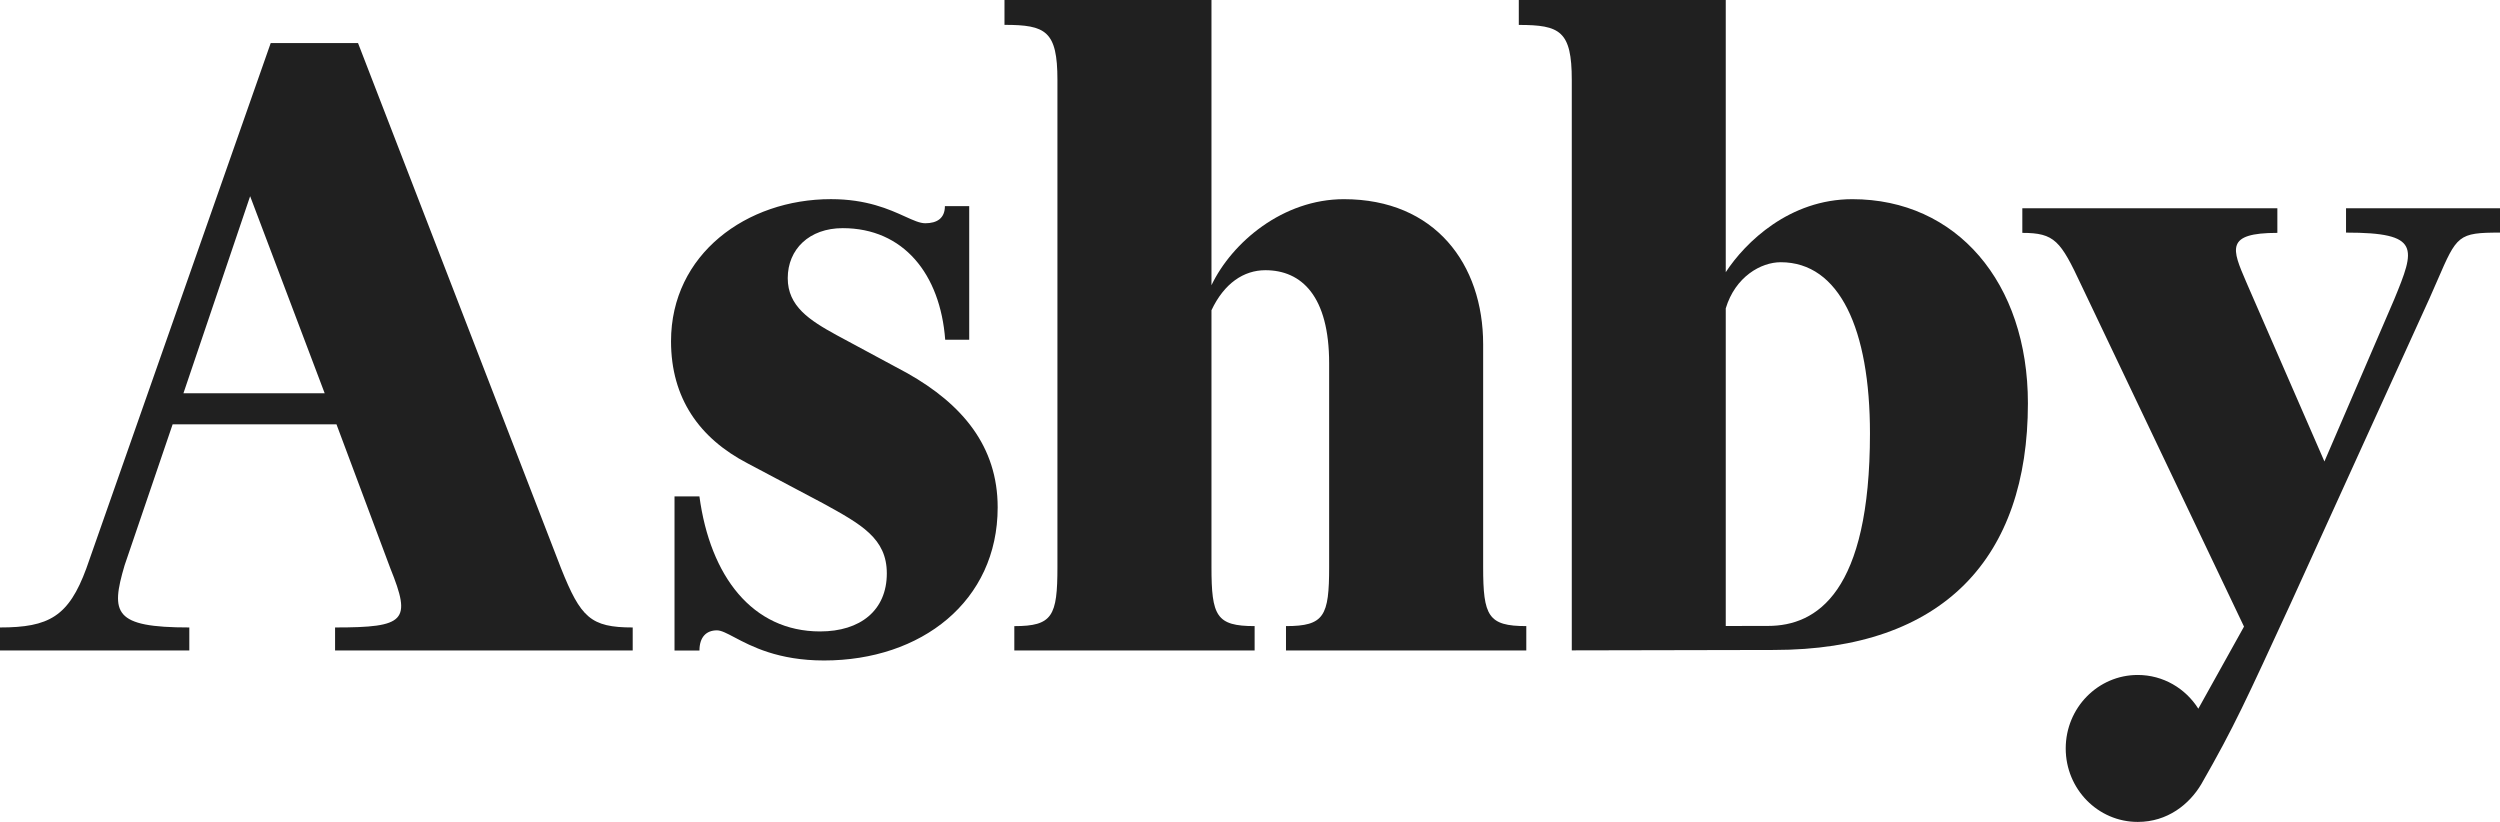
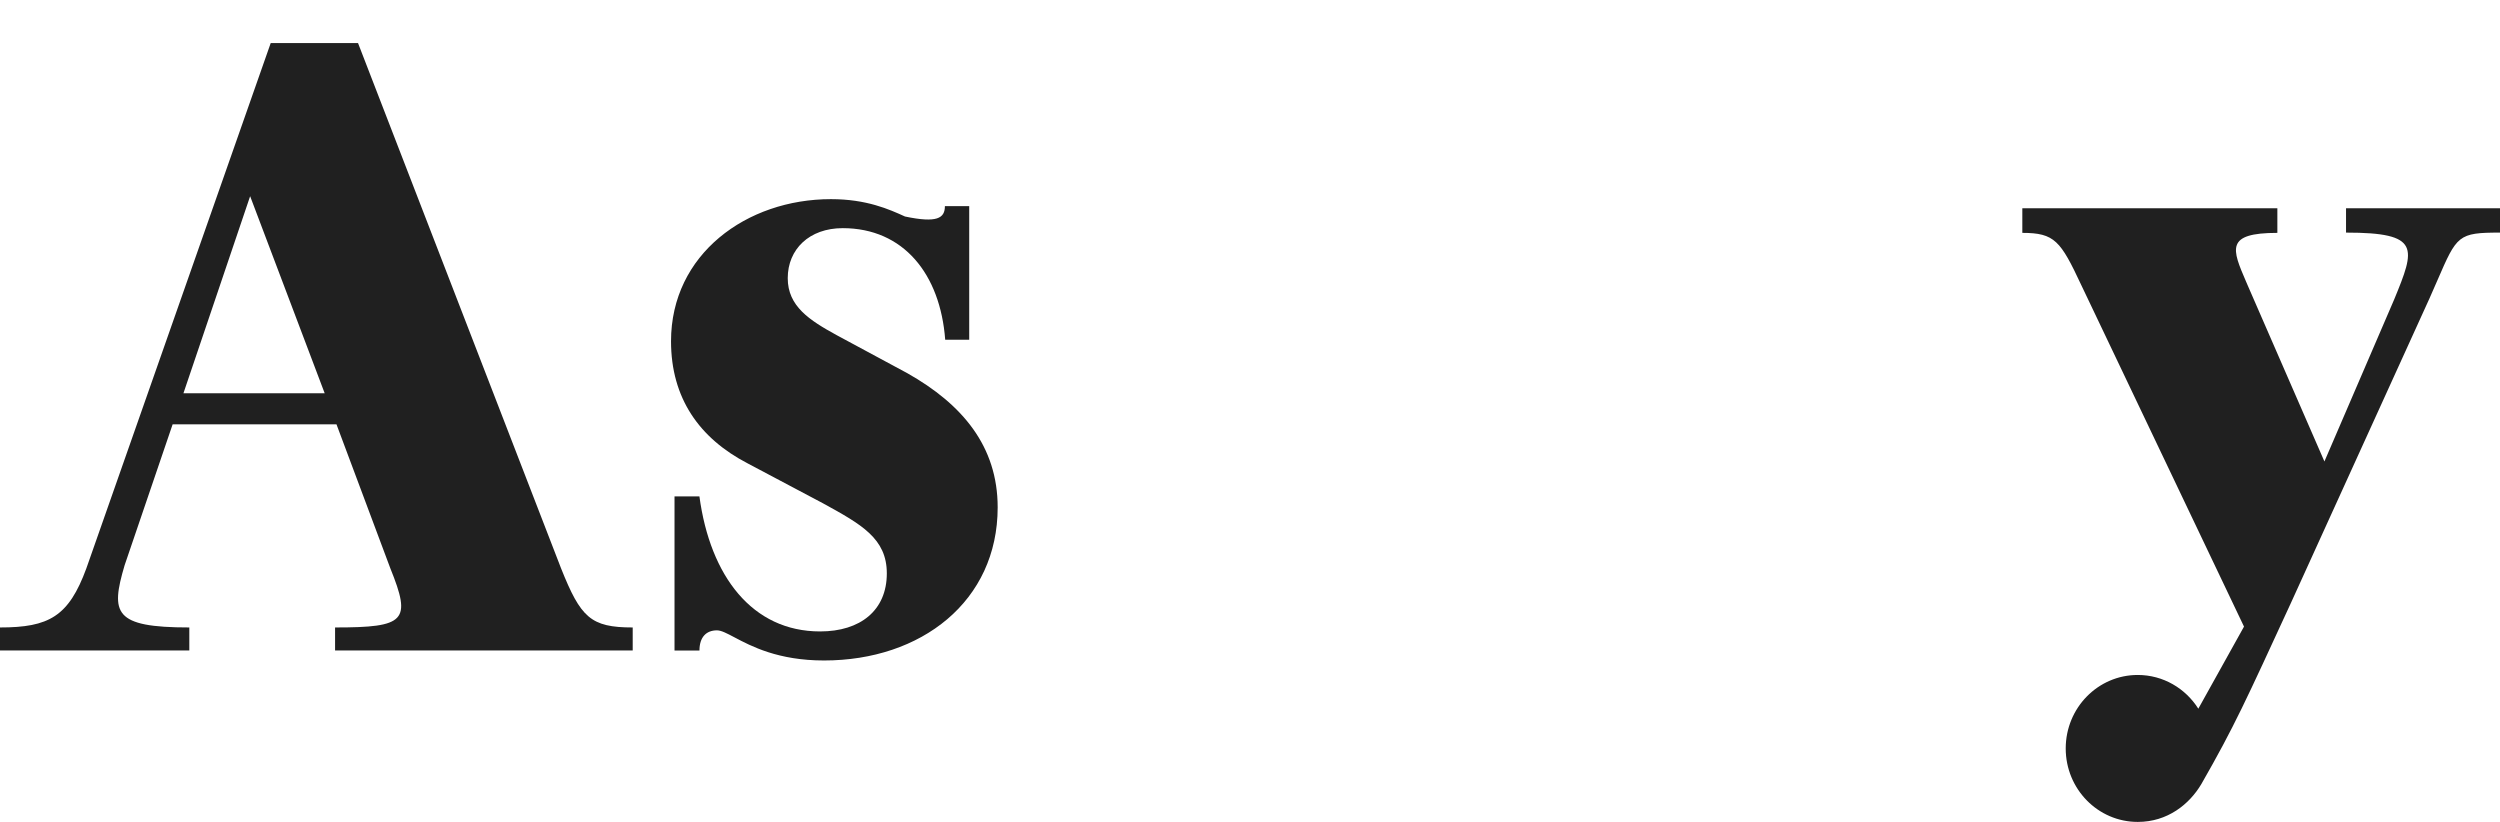
<svg xmlns="http://www.w3.org/2000/svg" width="73" height="24" viewBox="0 0 73 24" fill="none">
  <path d="M66.499 6.8C64.972 6.8 65.174 7.269 65.588 8.23L65.591 8.236C65.607 8.273 65.623 8.31 65.639 8.348L67.873 13.475L69.908 8.749C70.531 7.237 70.687 6.792 68.504 6.792V6.082H73V6.792C71.776 6.792 71.742 6.872 71.174 8.182C71.105 8.343 71.027 8.521 70.938 8.72L66.9 17.595C65.576 20.466 65.245 21.21 64.278 22.897C63.929 23.484 63.294 24 62.422 24C61.26 24 60.319 23.04 60.319 21.855C60.319 20.67 61.26 19.709 62.422 19.709C63.164 19.709 63.817 20.101 64.191 20.694L65.525 18.297L60.771 8.32C60.169 7.034 59.997 6.8 59.052 6.8V6.082H66.499V6.8Z" fill="#202020" />
-   <path d="M24.263 5.815C25.308 5.815 25.967 6.114 26.426 6.322C26.671 6.433 26.859 6.519 27.018 6.519C27.362 6.519 27.591 6.372 27.591 6.019H28.301V9.921H27.6C27.456 8.002 26.382 6.662 24.607 6.662C23.633 6.662 23.002 7.276 23.002 8.123C23.002 8.941 23.633 9.35 24.434 9.788L26.497 10.899C28.101 11.805 29.132 13.032 29.132 14.815C29.132 17.561 26.898 19.286 24.062 19.286C22.722 19.286 21.936 18.869 21.444 18.609C21.222 18.492 21.06 18.406 20.935 18.406C20.62 18.406 20.424 18.607 20.424 18.996H19.696V14.494H20.423C20.738 16.831 21.971 18.438 23.947 18.438C25.122 18.438 25.895 17.824 25.895 16.743C25.895 15.721 25.151 15.312 24.034 14.698L21.828 13.529C20.425 12.799 19.594 11.629 19.594 9.964C19.594 7.422 21.8 5.815 24.263 5.815Z" fill="#202020" />
+   <path d="M24.263 5.815C25.308 5.815 25.967 6.114 26.426 6.322C27.362 6.519 27.591 6.372 27.591 6.019H28.301V9.921H27.6C27.456 8.002 26.382 6.662 24.607 6.662C23.633 6.662 23.002 7.276 23.002 8.123C23.002 8.941 23.633 9.35 24.434 9.788L26.497 10.899C28.101 11.805 29.132 13.032 29.132 14.815C29.132 17.561 26.898 19.286 24.062 19.286C22.722 19.286 21.936 18.869 21.444 18.609C21.222 18.492 21.06 18.406 20.935 18.406C20.62 18.406 20.424 18.607 20.424 18.996H19.696V14.494H20.423C20.738 16.831 21.971 18.438 23.947 18.438C25.122 18.438 25.895 17.824 25.895 16.743C25.895 15.721 25.151 15.312 24.034 14.698L21.828 13.529C20.425 12.799 19.594 11.629 19.594 9.964C19.594 7.422 21.8 5.815 24.263 5.815Z" fill="#202020" />
  <path fill-rule="evenodd" clip-rule="evenodd" d="M16.384 16.598C16.957 18.03 17.243 18.322 18.475 18.322V18.994H9.784V18.322C11.845 18.322 12.019 18.133 11.399 16.598L9.825 12.39H5.041L3.637 16.511C3.227 17.904 3.318 18.322 5.528 18.322V18.994H0V18.322C1.432 18.322 2.005 18.001 2.521 16.598L7.905 1.257H10.454L16.384 16.598ZM5.356 11.484H9.481L7.304 5.729L5.356 11.484Z" fill="#202020" />
-   <path d="M35.375 8.328C35.976 7.072 37.465 5.816 39.241 5.816C41.904 5.816 43.308 7.715 43.308 10.053V16.558C43.308 17.989 43.452 18.282 44.568 18.282V18.994H37.551V18.282C38.668 18.282 38.811 17.99 38.811 16.558V10.608C38.811 8.65 38.009 7.89 36.949 7.89C36.319 7.89 35.747 8.27 35.375 9.059V16.558C35.375 17.99 35.517 18.282 36.635 18.282V18.994H29.618V18.283C30.734 18.283 30.877 17.99 30.877 16.559V2.333C30.877 0.901 30.534 0.726 29.331 0.726V0H35.375V8.328Z" fill="#202020" />
-   <path fill-rule="evenodd" clip-rule="evenodd" d="M50.392 7.948C50.965 7.072 52.255 5.816 54.088 5.816C57.124 5.816 59.215 8.241 59.215 11.776C59.215 16.276 56.761 18.978 51.795 18.979L45.896 18.991V2.335C45.896 0.904 45.552 0.728 44.349 0.728V0H50.392V7.948ZM51.997 7.657C51.422 7.657 50.671 8.078 50.392 9.004V18.279L51.624 18.277C53.056 18.277 54.603 17.292 54.603 12.653C54.603 9.614 53.715 7.657 51.997 7.657Z" fill="#202020" />
</svg>